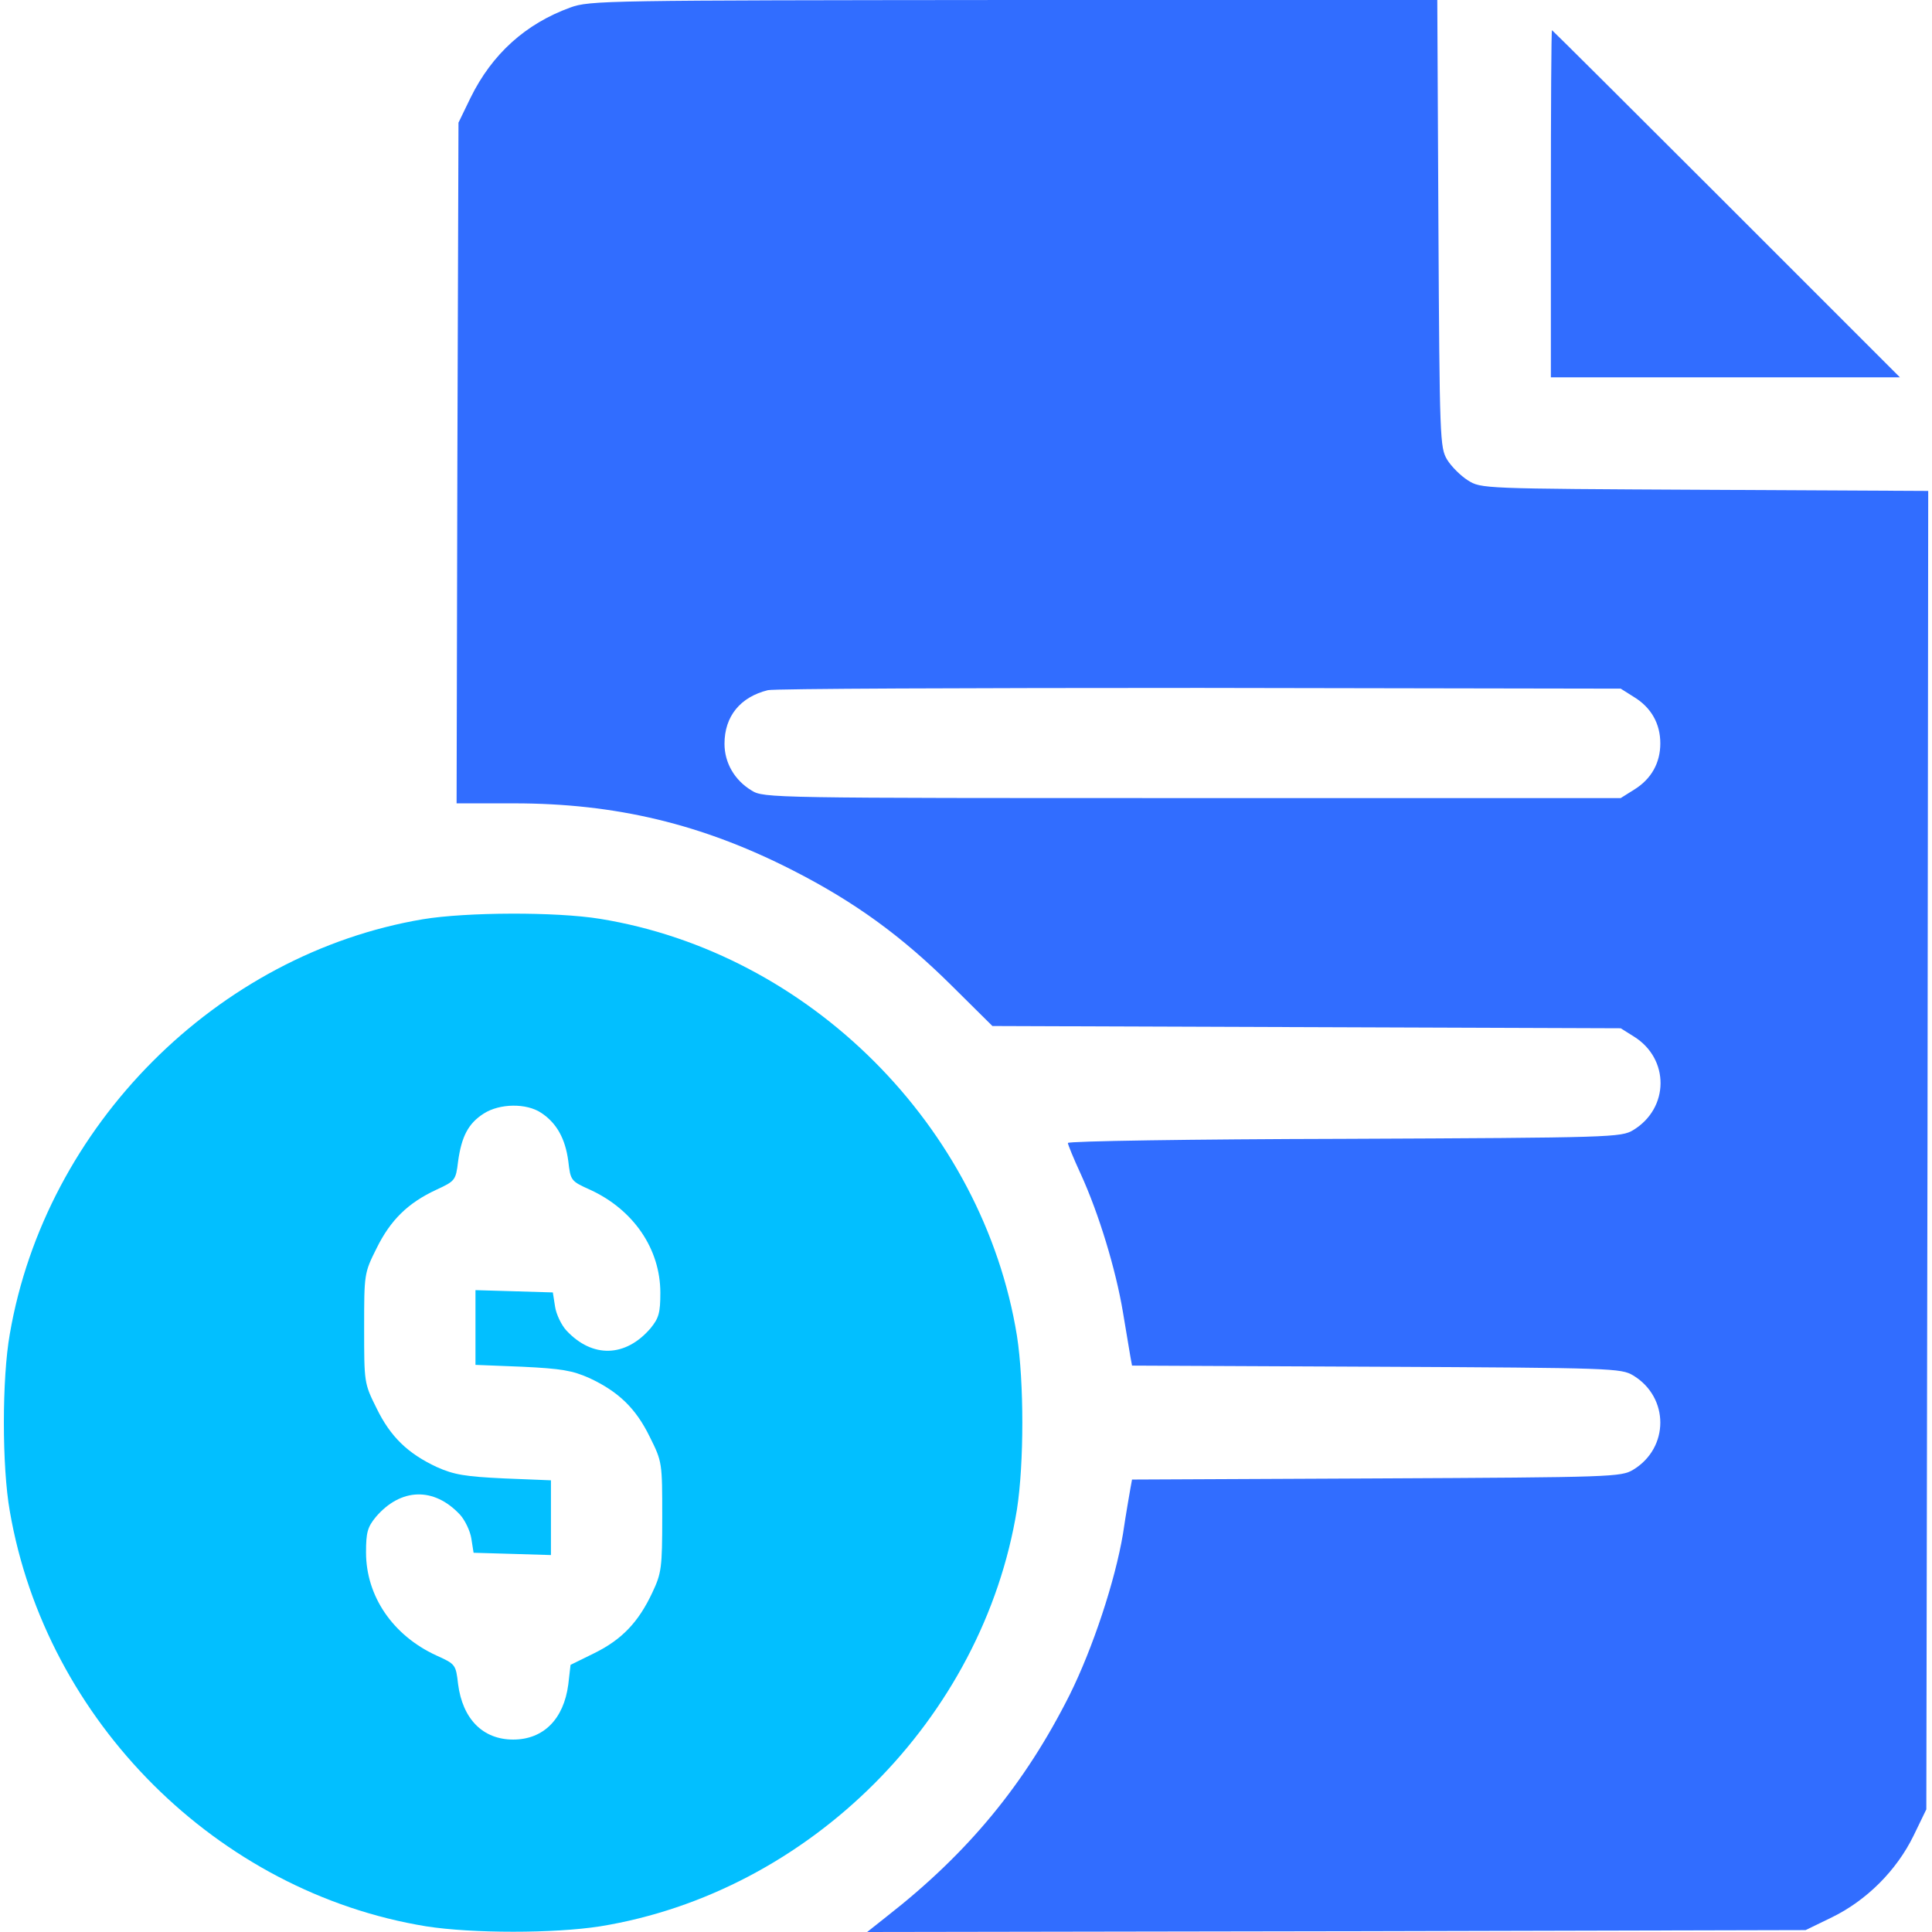
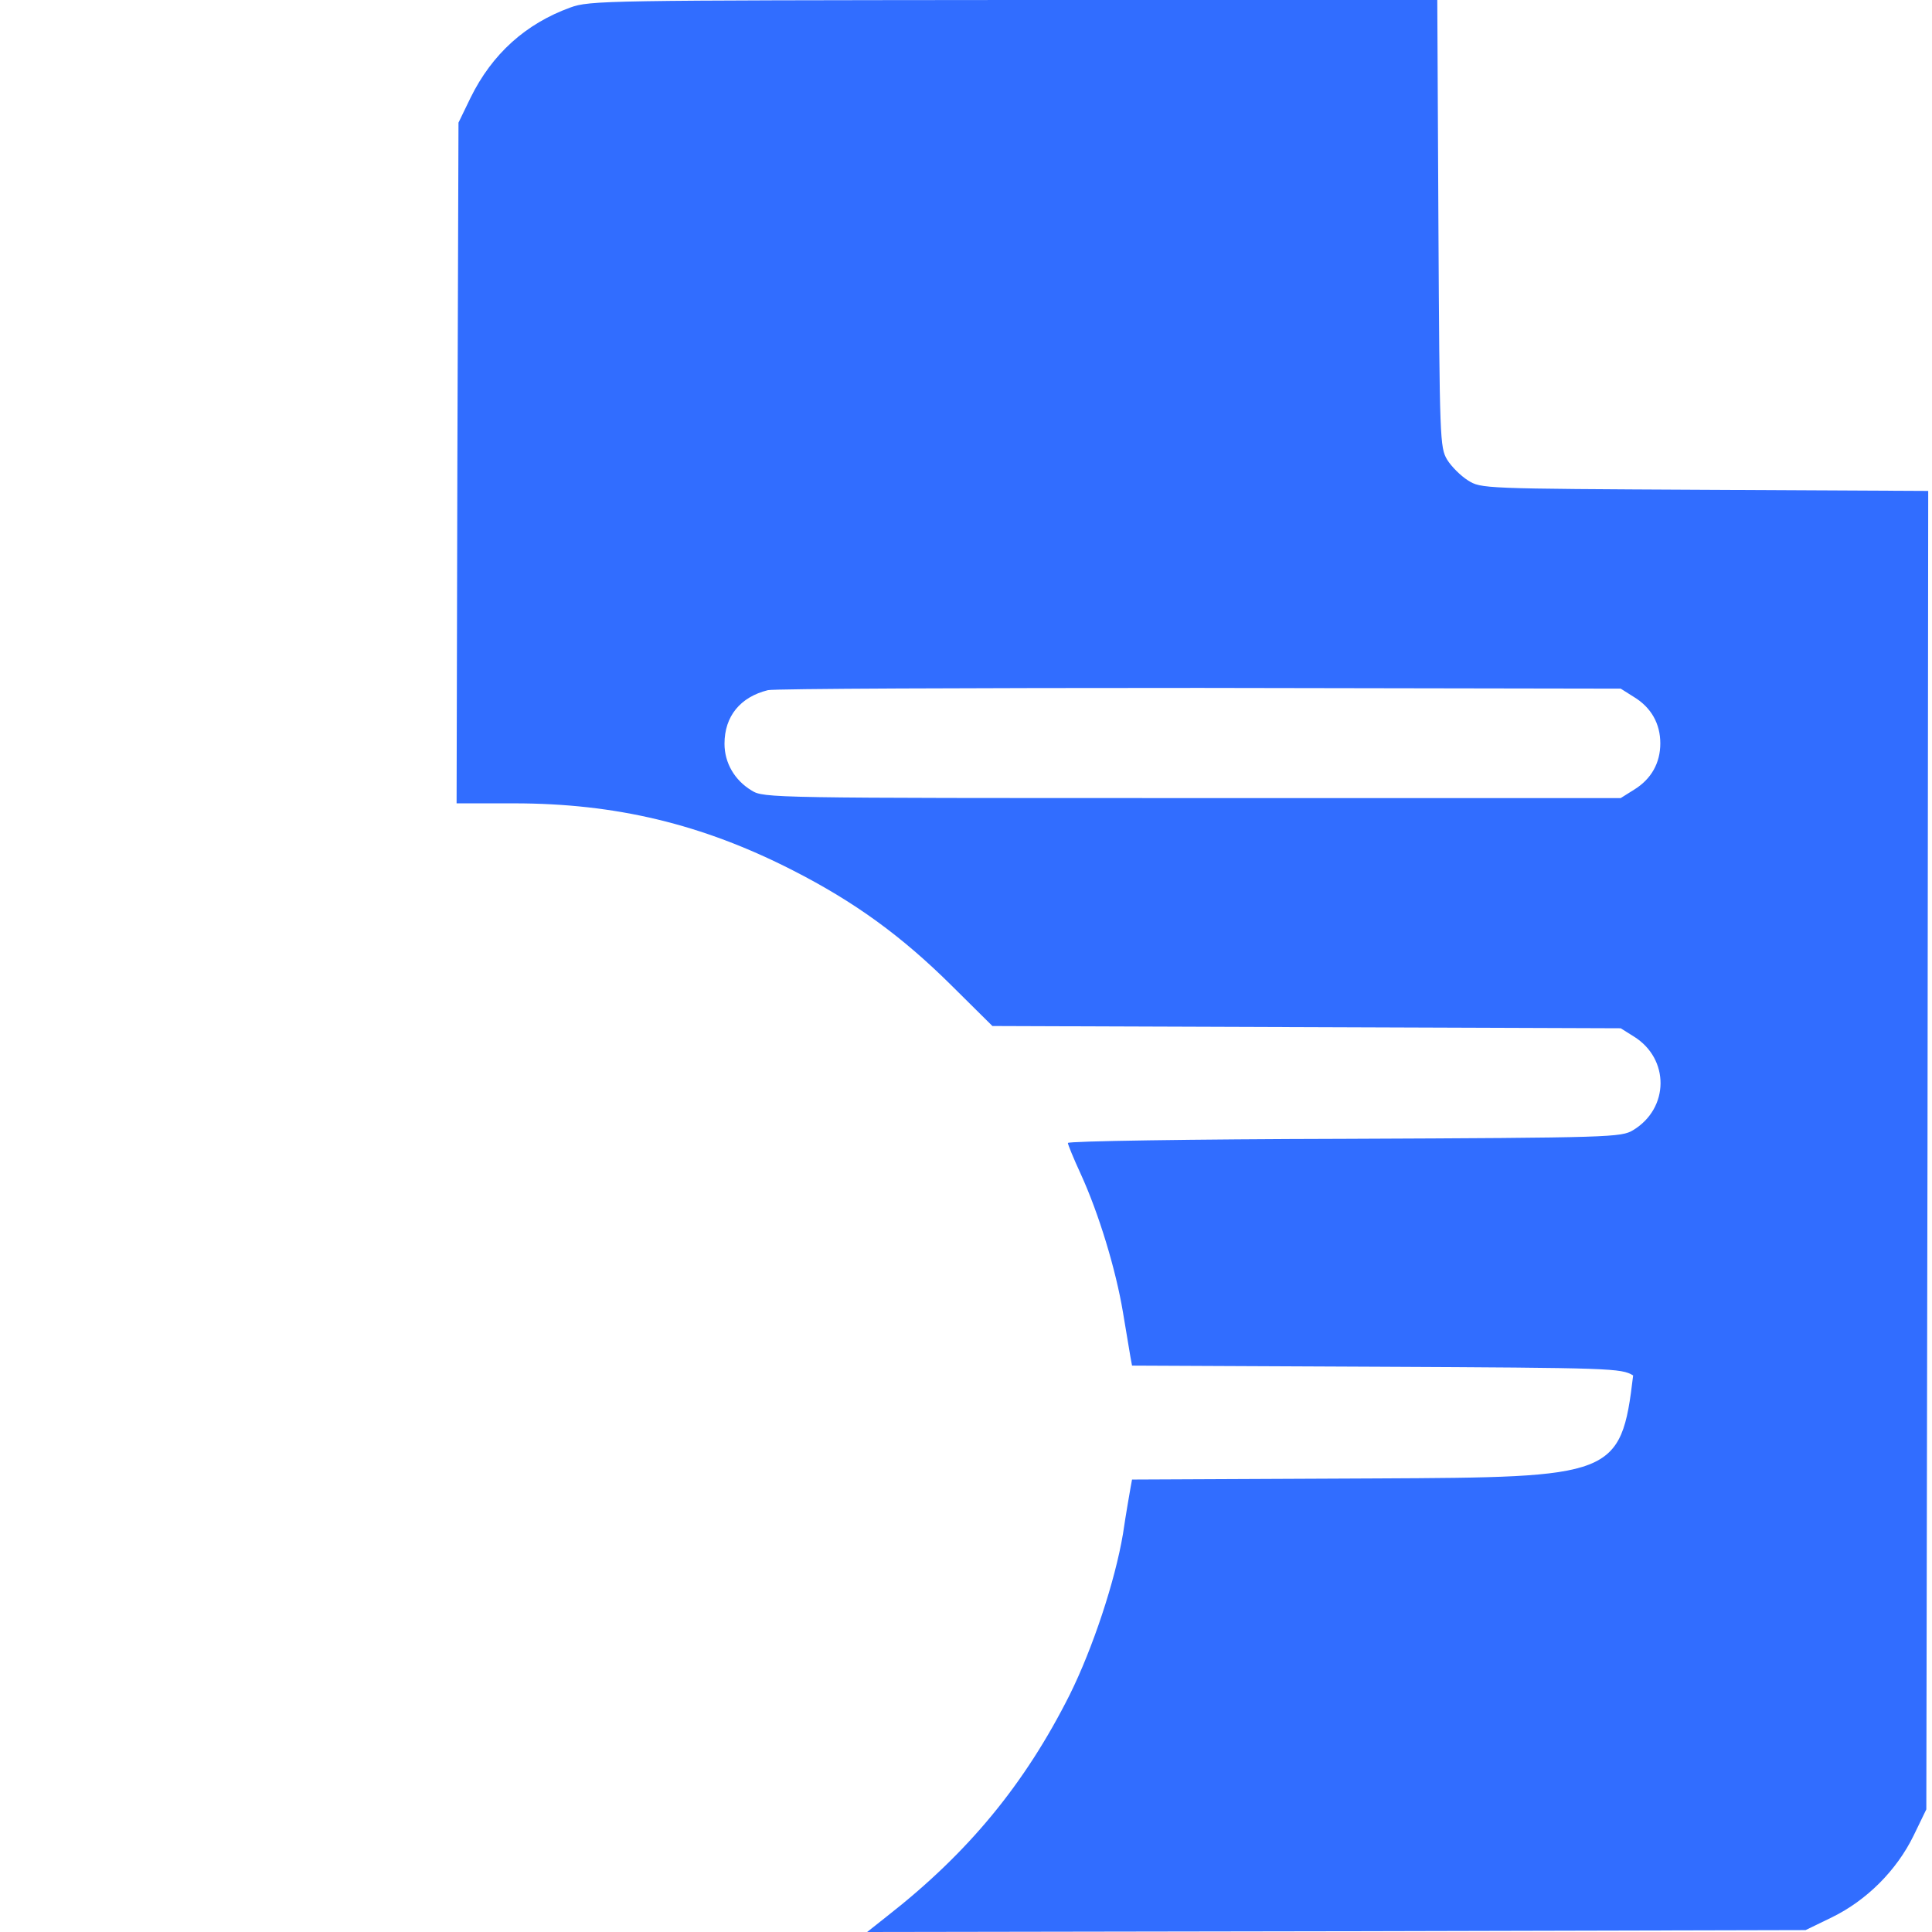
<svg xmlns="http://www.w3.org/2000/svg" width="48" height="48" viewBox="0 0 48 48" fill="none">
  <g clip-path="url(#clip0_8101_3069)">
-     <path d="M14.166 0.188C13.059 0.591 12.225 1.341 11.691 2.428L11.391 3.047L11.363 11.503L11.344 19.959H12.769C15.3 19.959 17.447 20.475 19.688 21.619C21.234 22.406 22.406 23.259 23.644 24.488L24.656 25.491L32.466 25.519L40.266 25.547L40.594 25.753C41.484 26.306 41.475 27.534 40.575 28.078C40.275 28.256 40.078 28.266 33.403 28.294C29.625 28.303 26.531 28.35 26.531 28.397C26.531 28.434 26.672 28.781 26.85 29.166C27.3 30.15 27.722 31.538 27.9 32.606C27.984 33.103 28.069 33.609 28.087 33.722L28.125 33.928L34.2 33.956C40.078 33.984 40.275 33.994 40.575 34.172C41.475 34.716 41.475 35.972 40.575 36.516C40.275 36.694 40.078 36.703 34.2 36.731L28.125 36.759L28.087 36.966C28.069 37.078 27.975 37.594 27.9 38.109C27.703 39.281 27.15 40.95 26.578 42.103C25.462 44.325 24.056 46.031 22.041 47.606L21.544 48L33.197 47.981L44.859 47.953L45.516 47.634C46.378 47.212 47.119 46.472 47.541 45.609L47.859 44.953L47.888 28.575L47.906 12.197L42.356 12.169C36.825 12.141 36.797 12.141 36.469 11.934C36.291 11.822 36.056 11.588 35.953 11.419C35.775 11.119 35.766 10.922 35.737 5.55L35.709 0H25.191C15.047 0.009 14.653 0.009 14.166 0.188ZM40.594 17.316C41.025 17.578 41.25 17.981 41.25 18.469C41.25 18.956 41.025 19.359 40.594 19.622L40.266 19.828H29.625C19.153 19.828 18.975 19.828 18.675 19.641C18.253 19.387 18 18.956 18 18.478C18 17.794 18.394 17.316 19.078 17.147C19.228 17.109 24.066 17.091 29.812 17.091L40.266 17.109L40.594 17.316Z" fill="#316DFF" />
-     <path d="M38.531 5.062V9.375H42.862H47.203L42.891 5.062C40.519 2.691 38.569 0.75 38.559 0.75C38.541 0.75 38.531 2.691 38.531 5.062Z" fill="#316DFF" />
-     <path d="M10.509 22.838C5.391 23.7 1.134 27.966 0.244 33.141C0.047 34.247 0.047 36.441 0.244 37.547C1.144 42.769 5.409 47.016 10.594 47.86C11.738 48.038 13.763 48.038 14.906 47.86C20.11 47.016 24.422 42.703 25.266 37.5C25.444 36.356 25.444 34.331 25.266 33.188C24.422 27.985 20.11 23.672 14.906 22.828C13.809 22.65 11.588 22.66 10.509 22.838ZM13.444 27.647C13.828 27.9 14.044 28.285 14.119 28.847C14.175 29.335 14.184 29.344 14.663 29.56C15.741 30.056 16.406 31.031 16.406 32.119C16.406 32.616 16.369 32.747 16.163 33C15.544 33.722 14.719 33.75 14.072 33.056C13.95 32.925 13.819 32.653 13.791 32.466L13.735 32.11L12.769 32.081L11.813 32.053V32.981V33.91L12.975 33.956C13.95 34.003 14.222 34.05 14.644 34.238C15.366 34.575 15.797 34.988 16.144 35.7C16.453 36.319 16.453 36.338 16.453 37.688C16.453 38.953 16.434 39.085 16.209 39.563C15.863 40.303 15.45 40.735 14.766 41.072L14.175 41.363L14.119 41.85C14.006 42.713 13.5 43.219 12.75 43.219C12 43.219 11.494 42.713 11.381 41.841C11.325 41.353 11.316 41.344 10.838 41.128C9.759 40.631 9.094 39.656 9.094 38.569C9.094 38.072 9.131 37.941 9.338 37.688C9.956 36.966 10.781 36.938 11.428 37.631C11.55 37.763 11.681 38.035 11.71 38.222L11.766 38.578L12.731 38.606L13.688 38.635V37.706V36.778L12.525 36.731C11.55 36.685 11.278 36.638 10.856 36.45C10.134 36.113 9.703 35.7 9.356 34.988C9.047 34.369 9.047 34.35 9.047 33C9.047 31.65 9.047 31.631 9.356 31.013C9.703 30.31 10.134 29.888 10.838 29.56C11.306 29.344 11.325 29.325 11.381 28.856C11.466 28.238 11.634 27.91 12.019 27.666C12.413 27.413 13.078 27.403 13.444 27.647Z" fill="#02BFFF" />
+     <path d="M14.166 0.188C13.059 0.591 12.225 1.341 11.691 2.428L11.391 3.047L11.363 11.503L11.344 19.959H12.769C15.3 19.959 17.447 20.475 19.688 21.619C21.234 22.406 22.406 23.259 23.644 24.488L24.656 25.491L32.466 25.519L40.266 25.547L40.594 25.753C41.484 26.306 41.475 27.534 40.575 28.078C40.275 28.256 40.078 28.266 33.403 28.294C29.625 28.303 26.531 28.35 26.531 28.397C26.531 28.434 26.672 28.781 26.85 29.166C27.3 30.15 27.722 31.538 27.9 32.606C27.984 33.103 28.069 33.609 28.087 33.722L28.125 33.928L34.2 33.956C40.078 33.984 40.275 33.994 40.575 34.172C40.275 36.694 40.078 36.703 34.2 36.731L28.125 36.759L28.087 36.966C28.069 37.078 27.975 37.594 27.9 38.109C27.703 39.281 27.15 40.95 26.578 42.103C25.462 44.325 24.056 46.031 22.041 47.606L21.544 48L33.197 47.981L44.859 47.953L45.516 47.634C46.378 47.212 47.119 46.472 47.541 45.609L47.859 44.953L47.888 28.575L47.906 12.197L42.356 12.169C36.825 12.141 36.797 12.141 36.469 11.934C36.291 11.822 36.056 11.588 35.953 11.419C35.775 11.119 35.766 10.922 35.737 5.55L35.709 0H25.191C15.047 0.009 14.653 0.009 14.166 0.188ZM40.594 17.316C41.025 17.578 41.25 17.981 41.25 18.469C41.25 18.956 41.025 19.359 40.594 19.622L40.266 19.828H29.625C19.153 19.828 18.975 19.828 18.675 19.641C18.253 19.387 18 18.956 18 18.478C18 17.794 18.394 17.316 19.078 17.147C19.228 17.109 24.066 17.091 29.812 17.091L40.266 17.109L40.594 17.316Z" fill="#316DFF" />
  </g>
  <defs>
    <clipPath id="clip0_8101_3069">
      <rect width="48" height="48" fill="white" />
    </clipPath>
  </defs>
</svg>